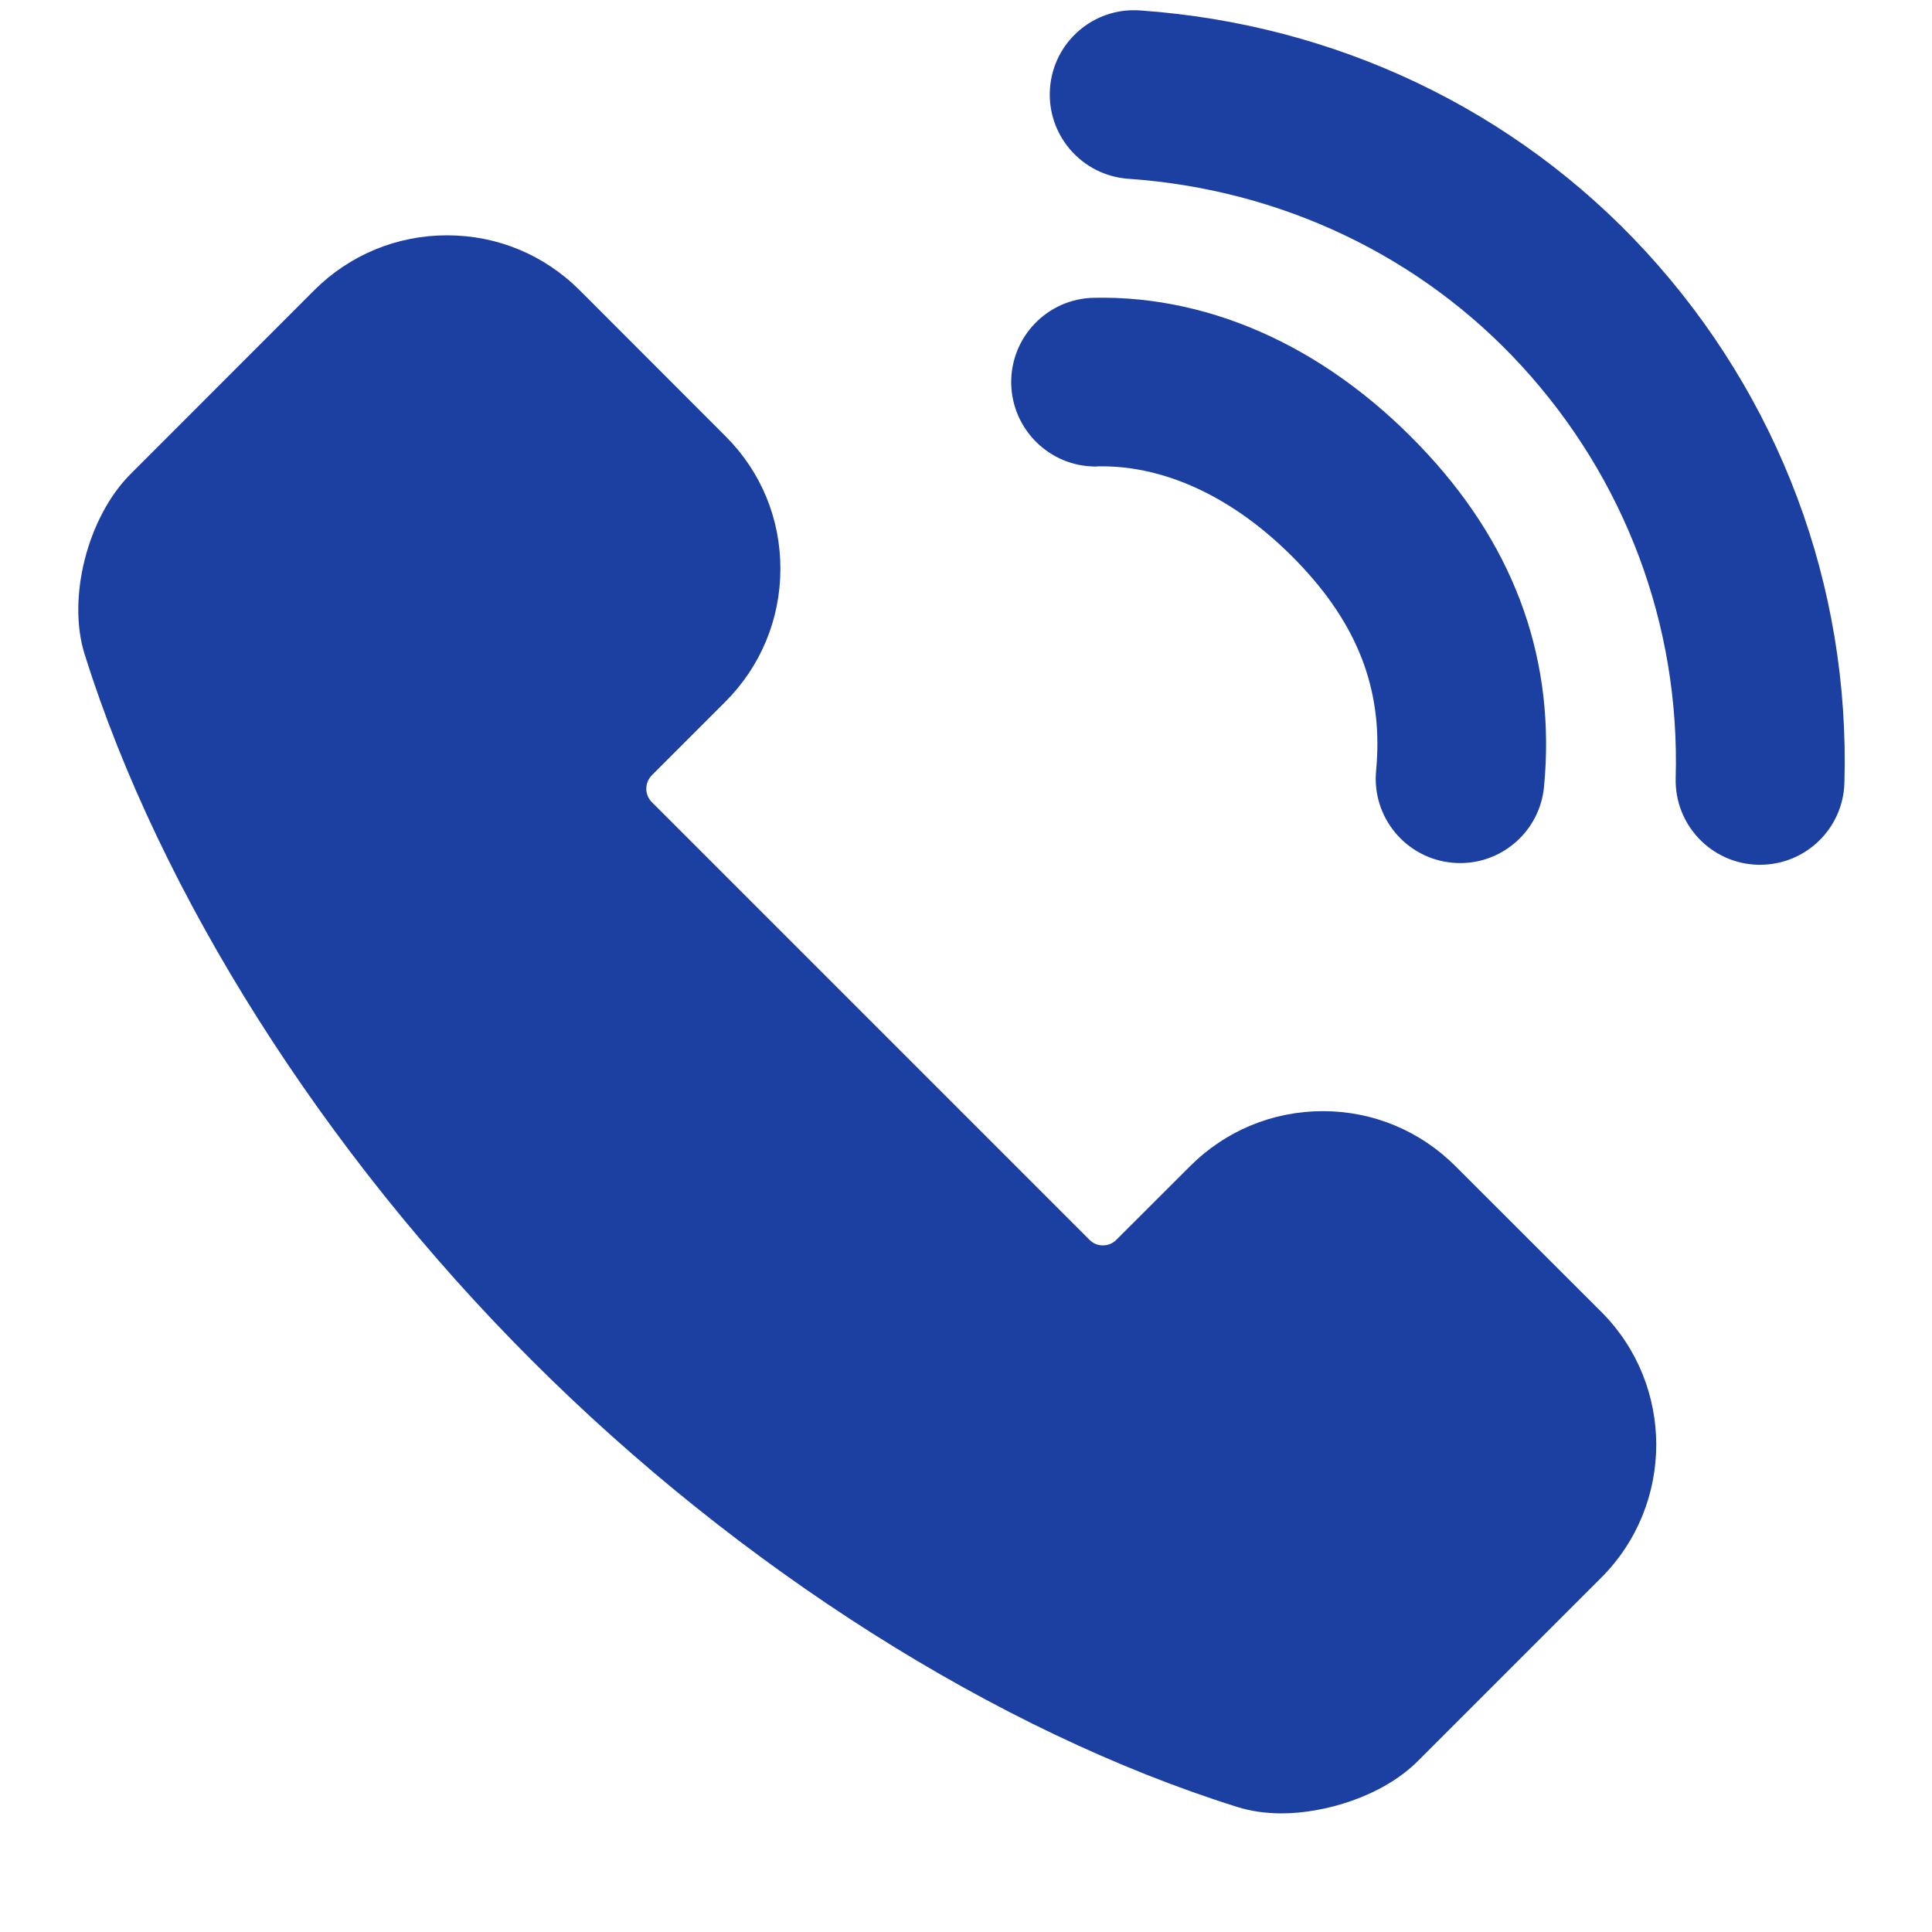
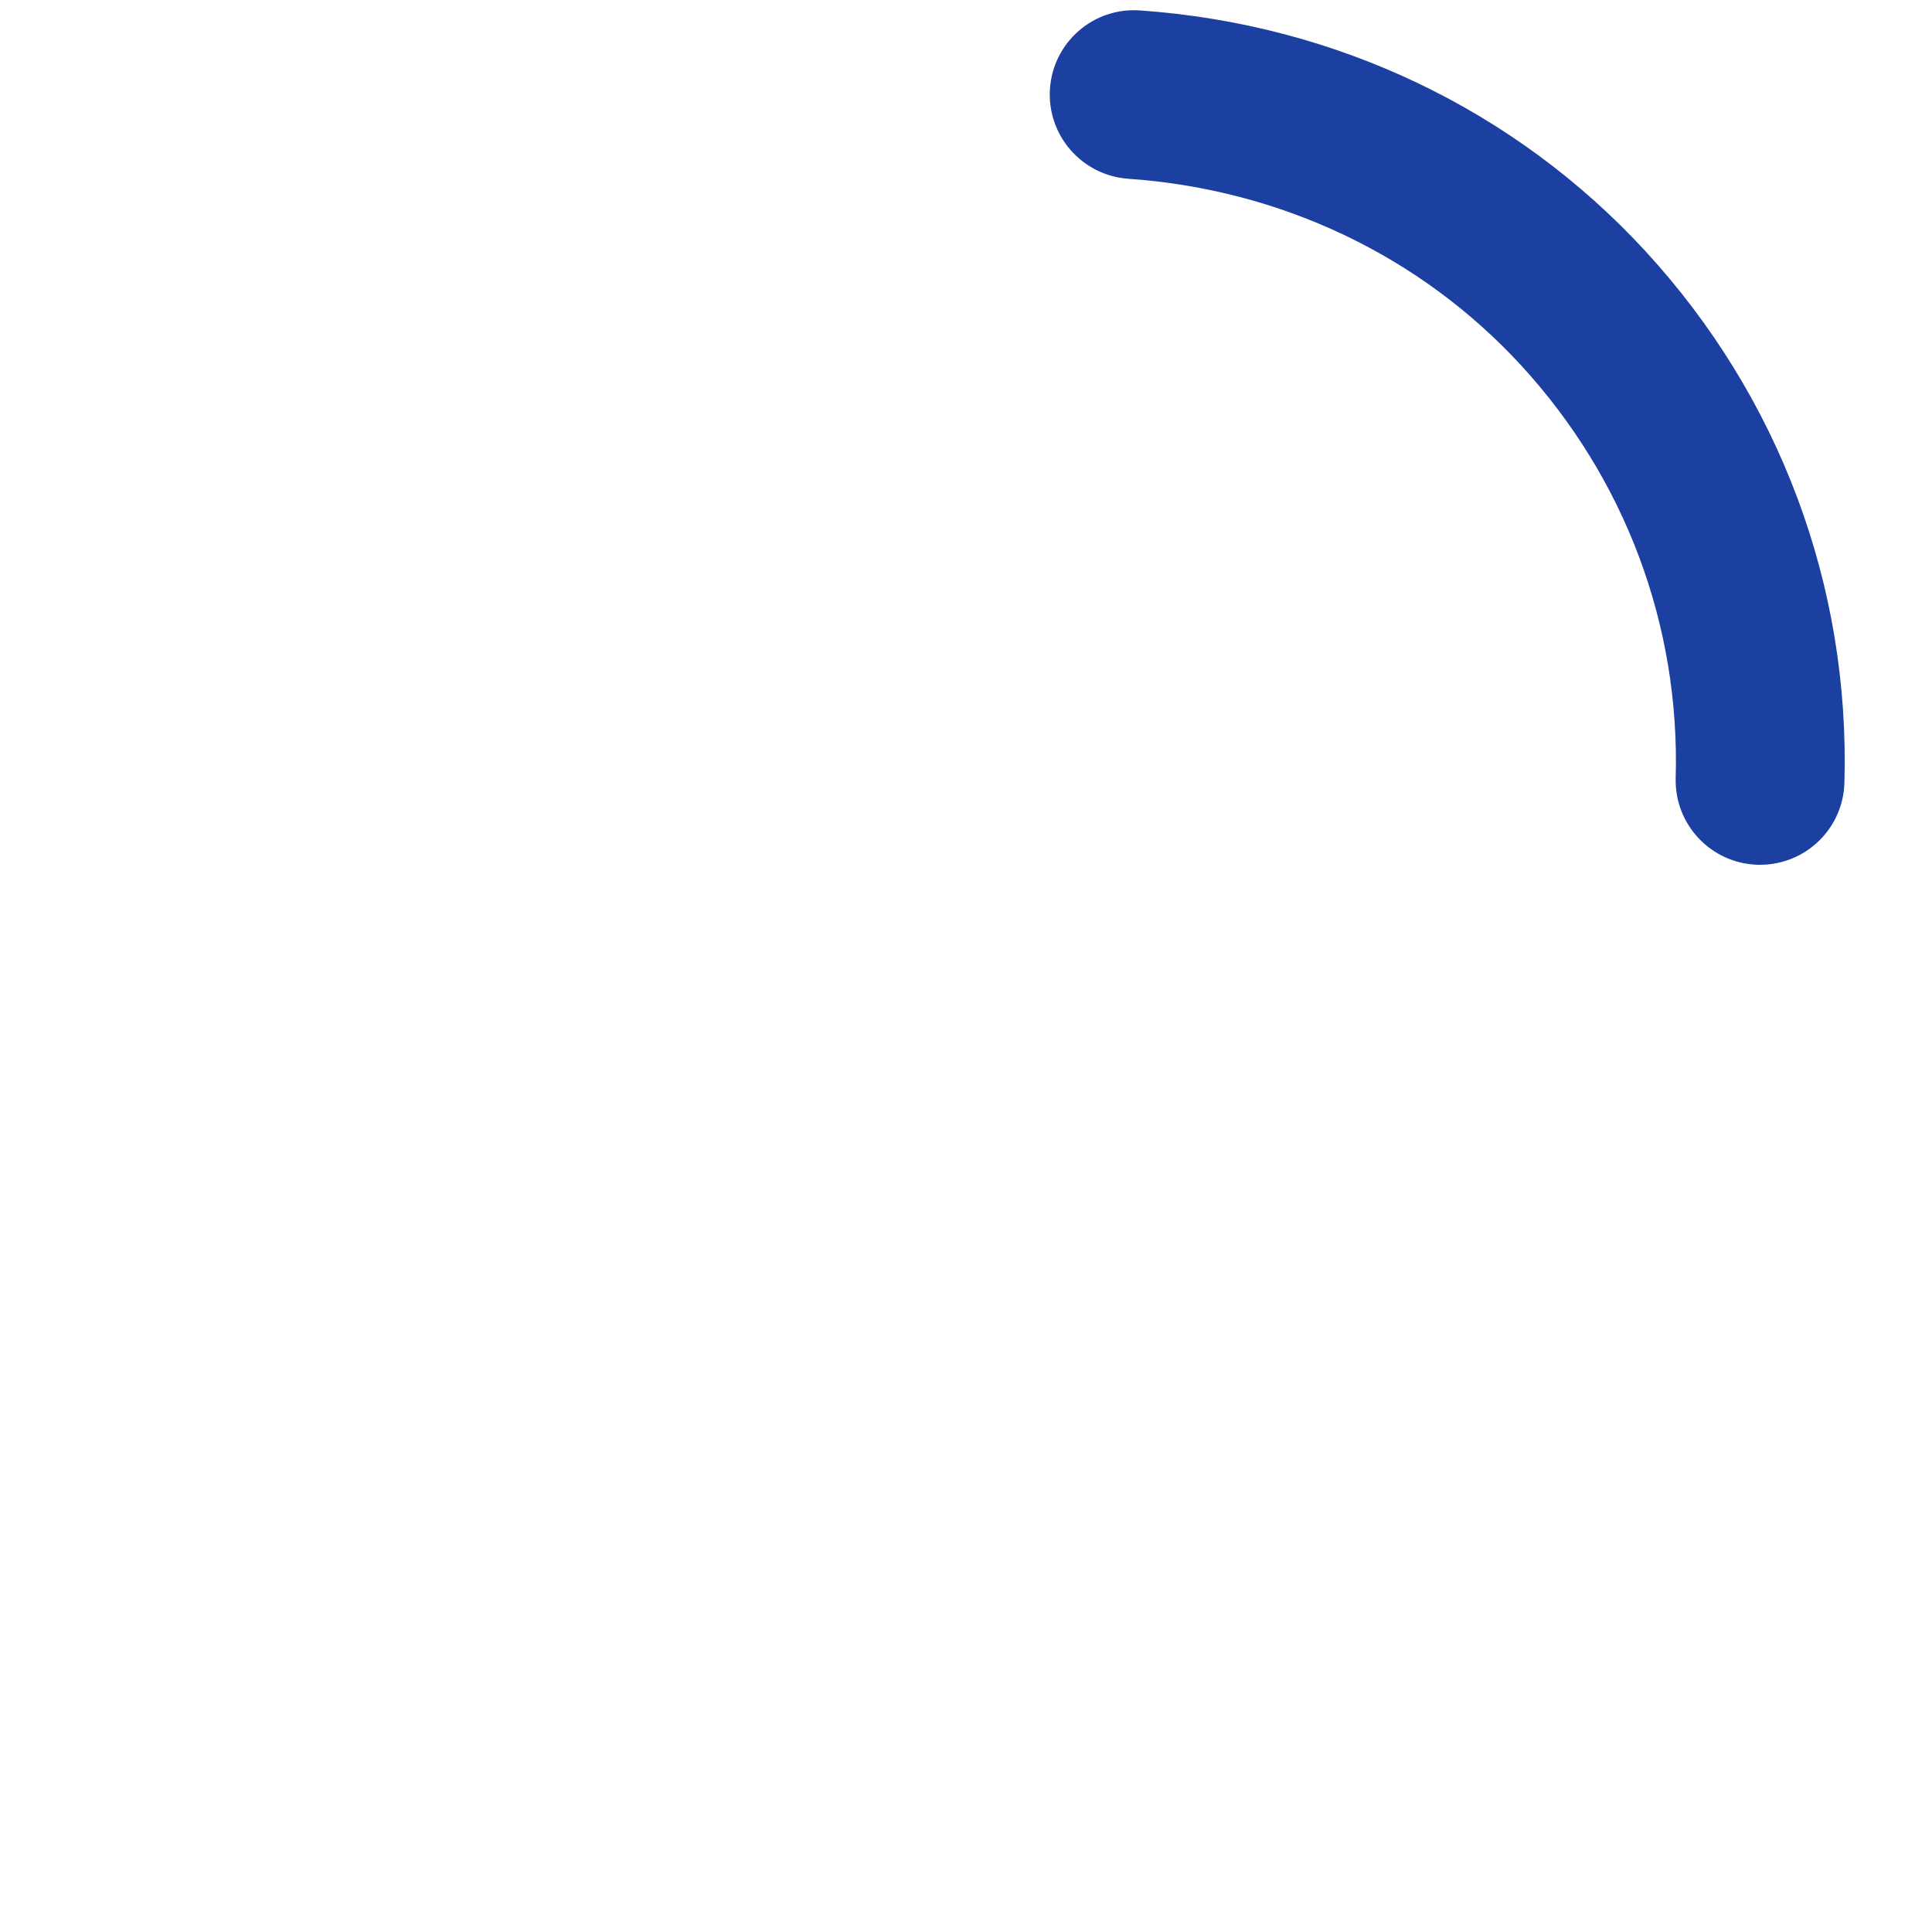
<svg xmlns="http://www.w3.org/2000/svg" width="15px" height="15px" viewBox="0 0 15 15" version="1.1">
  <title>Call</title>
  <g id="UI" stroke="none" stroke-width="1" fill="none" fill-rule="evenodd">
    <g id="Corporate-It-Solutions" transform="translate(-794, -2214)" fill="#1B40A1" fill-rule="nonzero">
      <g id="Group-4" transform="translate(769, 2145)">
        <g id="Call" transform="translate(25.608, 69.079)">
          <path d="M12.169,1.873 C11.156,0.772 9.762,0.108 8.243,0.002 C7.881,-0.024 7.569,0.249 7.544,0.609 C7.519,0.971 7.791,1.283 8.152,1.309 C9.336,1.391 10.42,1.907 11.204,2.76 C12.01,3.638 12.436,4.775 12.402,5.962 C12.392,6.323 12.677,6.625 13.039,6.635 L13.058,6.635 C13.411,6.635 13.702,6.354 13.712,5.999 C13.756,4.468 13.207,3.003 12.169,1.873 L12.169,1.873 Z" id="Path" />
-           <path d="M7.898,3.543 C7.903,3.543 7.907,3.543 7.912,3.542 C8.463,3.529 9.035,3.814 9.517,4.338 C9.954,4.814 10.132,5.312 10.076,5.905 C10.042,6.265 10.306,6.585 10.667,6.619 C10.688,6.621 10.708,6.622 10.729,6.622 C11.063,6.622 11.348,6.368 11.38,6.028 C11.471,5.066 11.168,4.199 10.481,3.452 C9.742,2.647 8.821,2.213 7.885,2.233 C7.523,2.24 7.236,2.539 7.243,2.901 C7.251,3.258 7.543,3.543 7.898,3.543 L7.898,3.543 Z" id="Path" />
-           <path d="M10.692,8.975 C10.417,8.7 10.052,8.548 9.663,8.548 C9.273,8.548 8.906,8.7 8.63,8.977 L8.06,9.546 C8.024,9.583 7.983,9.59 7.954,9.59 C7.927,9.59 7.887,9.583 7.852,9.548 L4.452,6.148 C4.395,6.09 4.396,5.997 4.454,5.939 L5.023,5.37 C5.298,5.095 5.45,4.729 5.451,4.34 C5.452,3.949 5.301,3.583 5.025,3.308 L3.892,2.174 C3.617,1.899 3.252,1.748 2.863,1.748 C2.473,1.748 2.106,1.9 1.83,2.176 L0.407,3.6 C0.071,3.935 -0.089,4.566 0.05,5.004 C0.636,6.867 1.901,8.864 3.519,10.481 C5.137,12.1 7.133,13.364 8.994,13.949 C9.101,13.983 9.218,14 9.343,14 C9.667,14 10.12,13.874 10.402,13.592 L11.824,12.17 C12.393,11.601 12.393,10.676 11.826,10.108 L10.692,8.975 Z" id="Path" />
        </g>
      </g>
    </g>
  </g>
</svg>